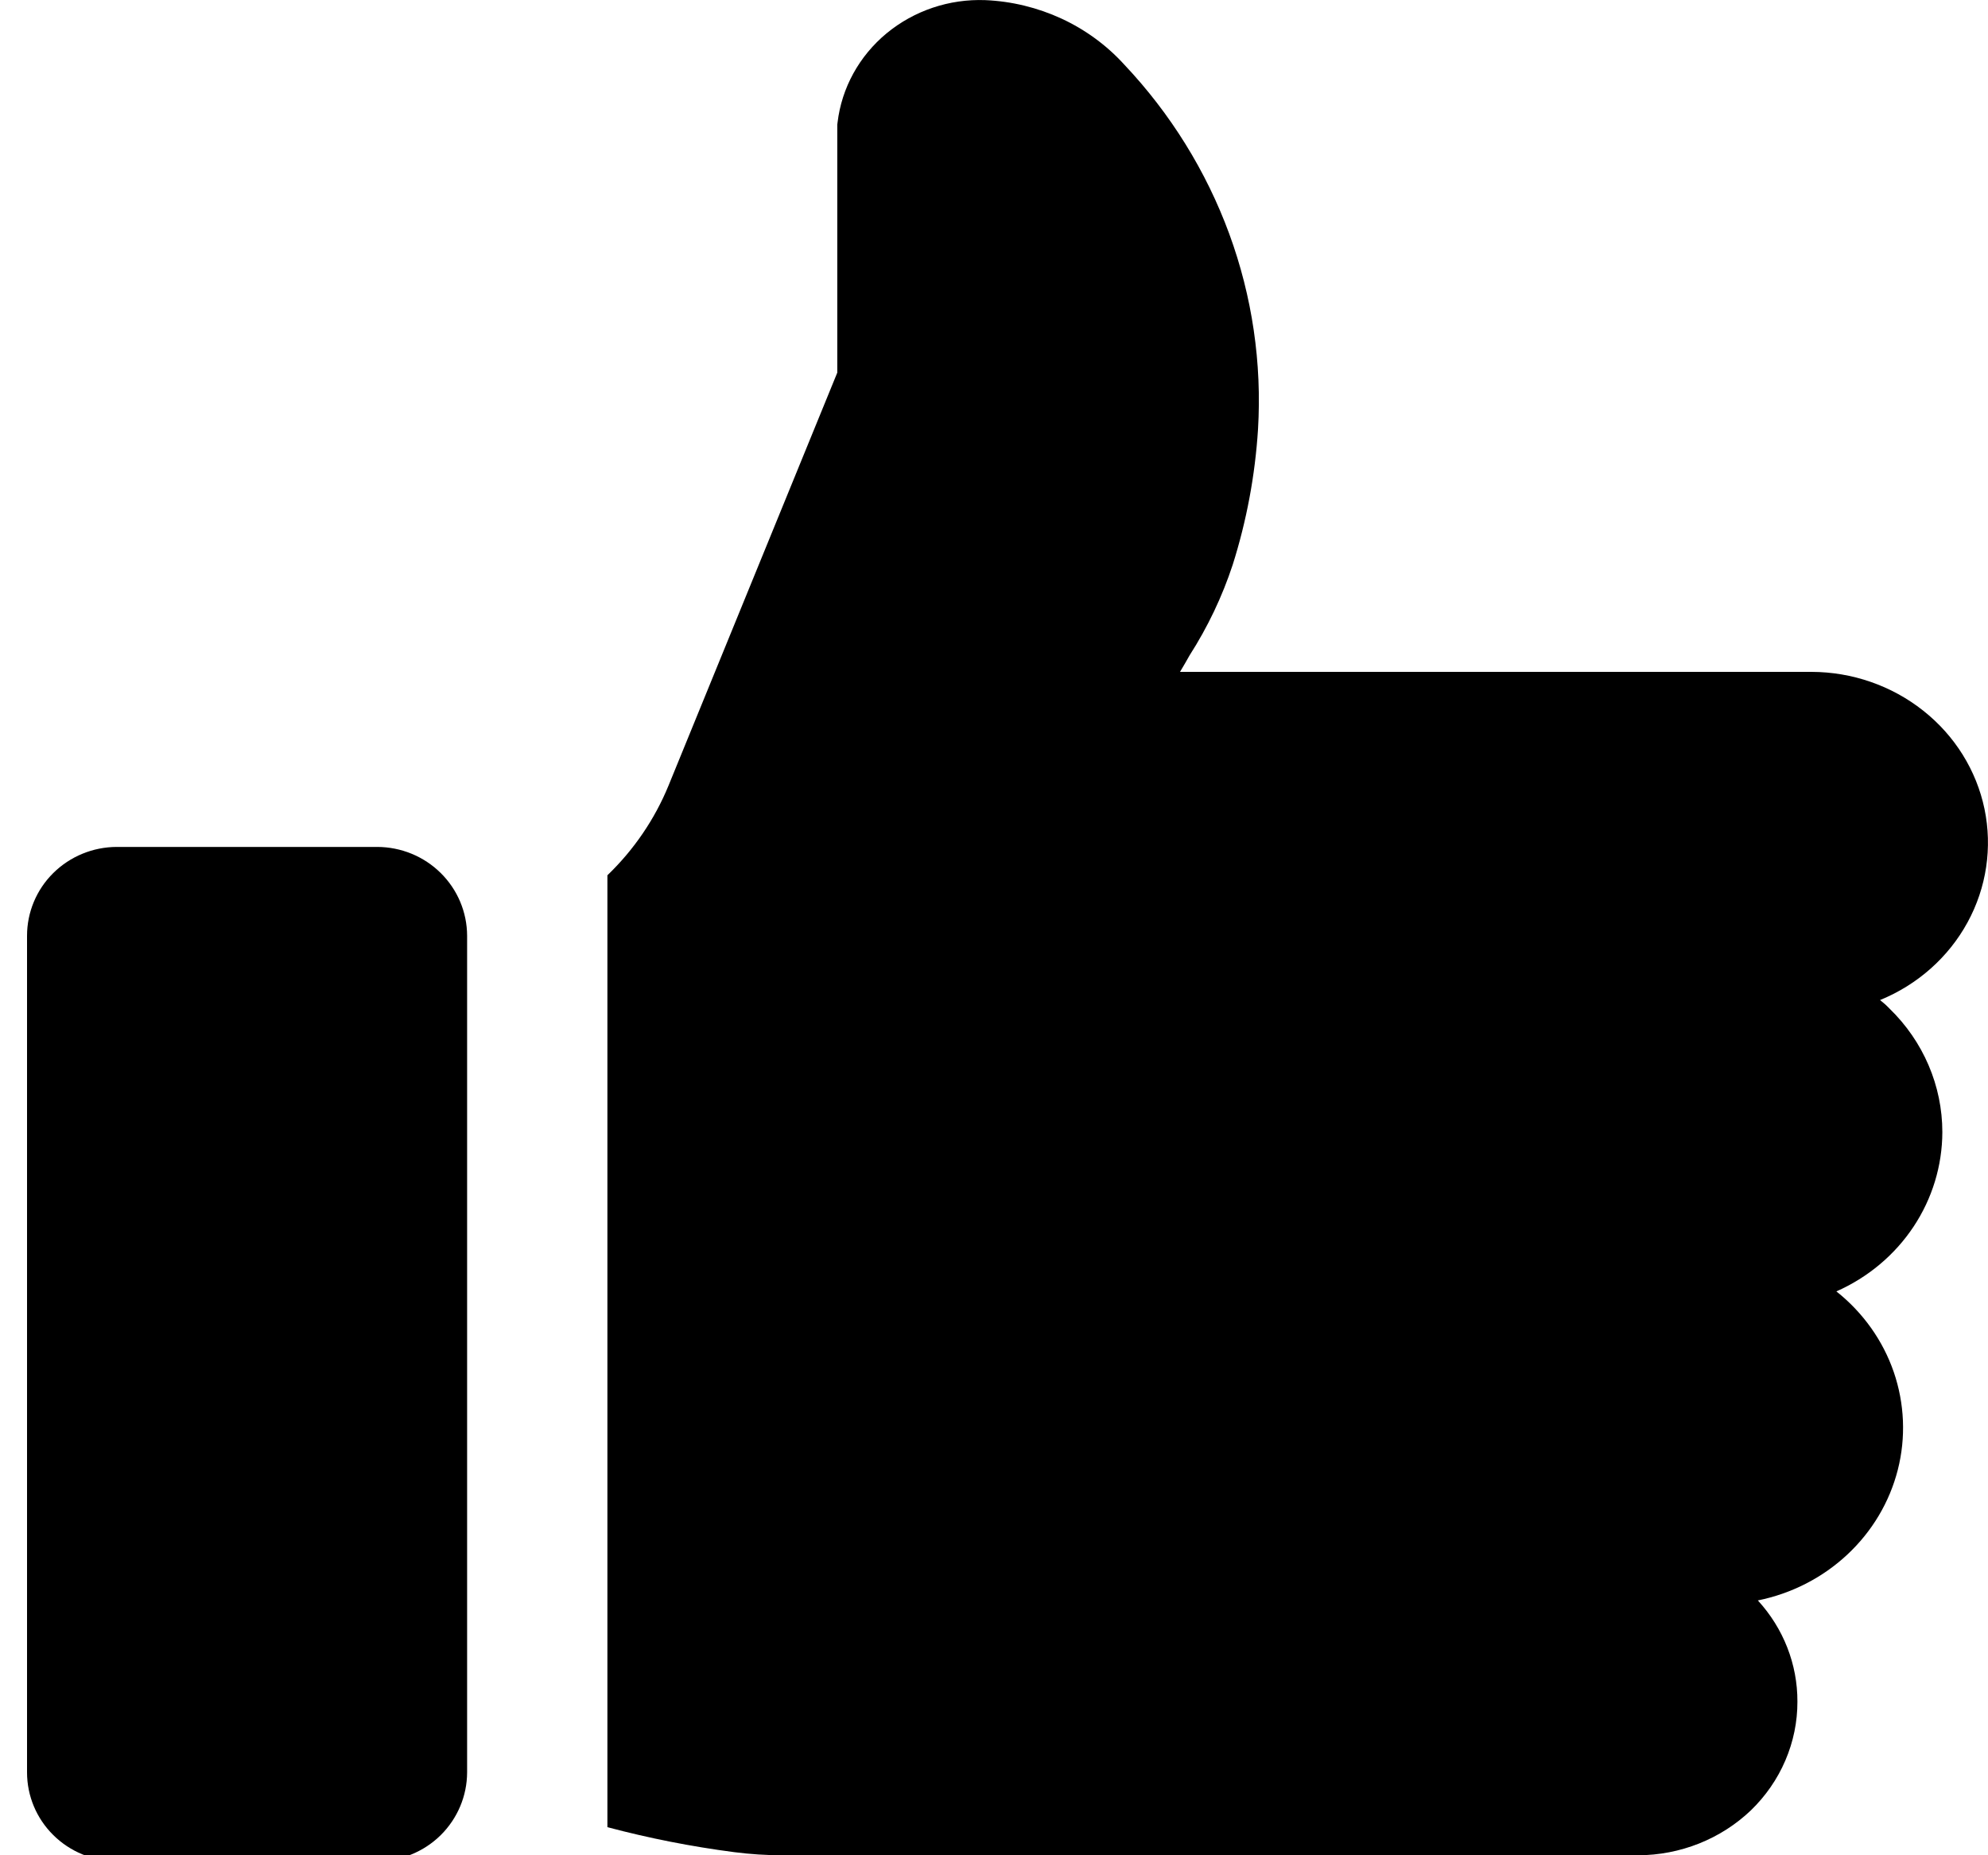
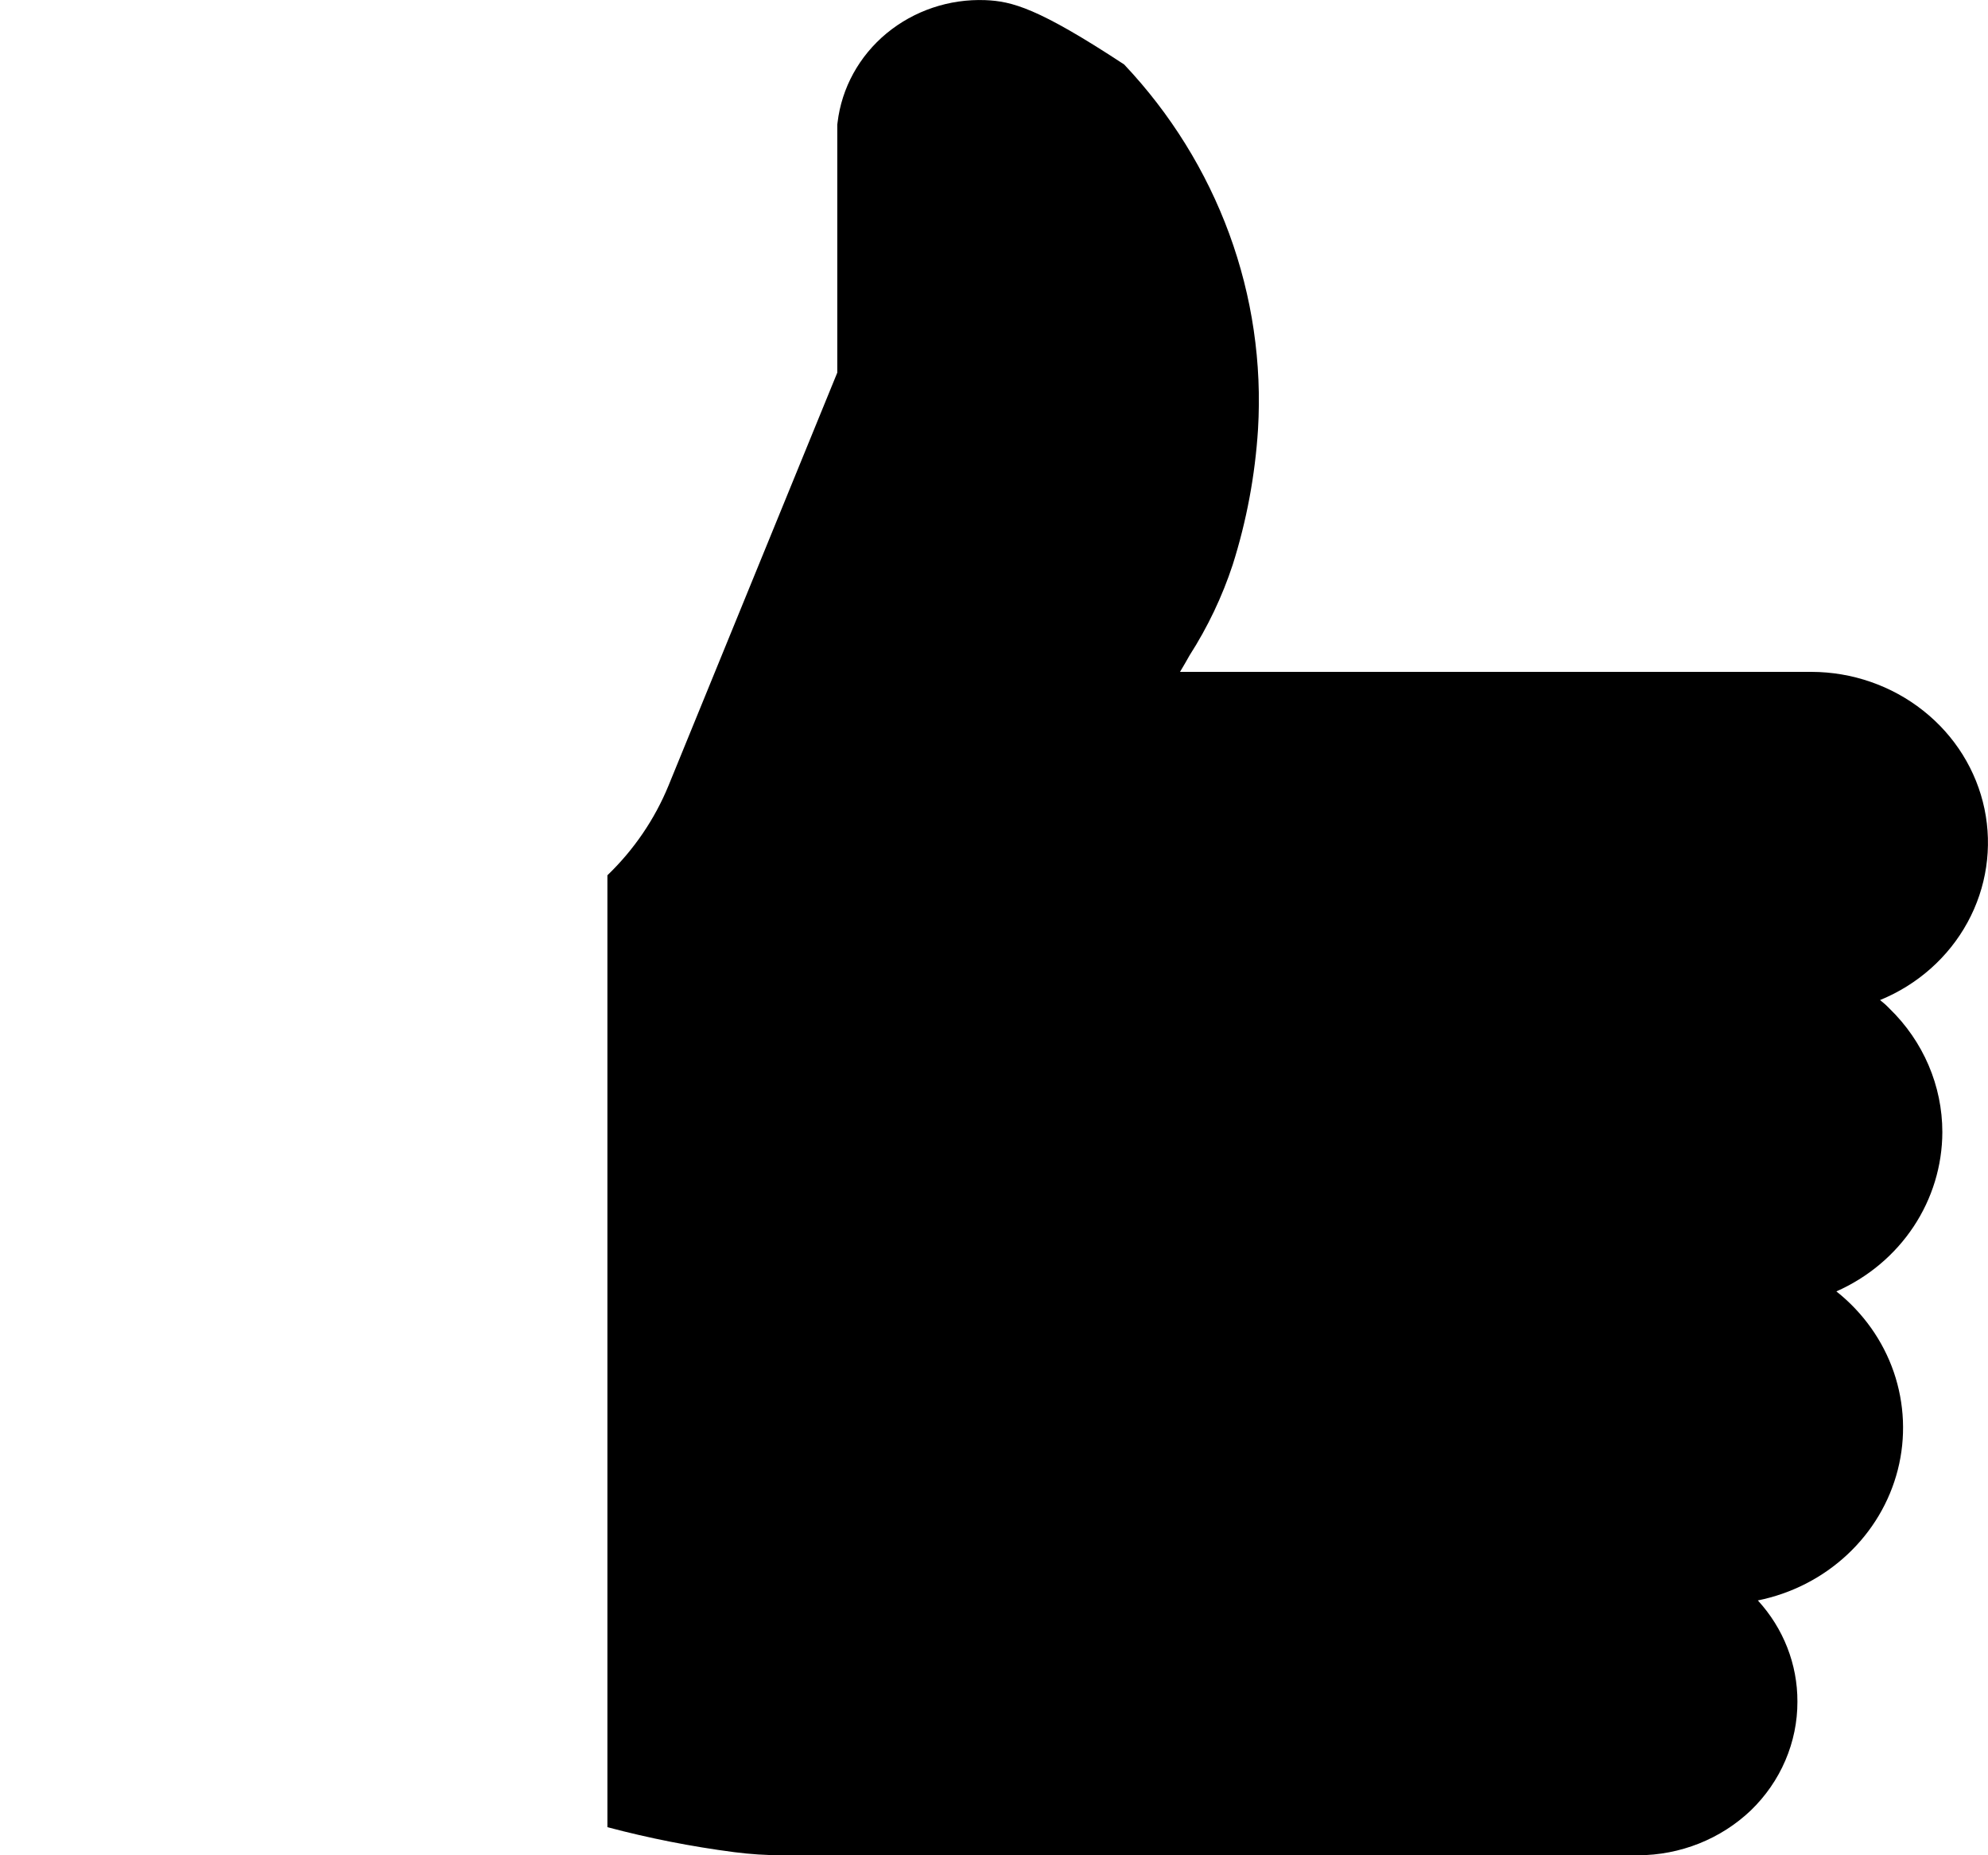
<svg xmlns="http://www.w3.org/2000/svg" width="30" height="28" viewBox="0 0 30 28" fill="none">
  <g clip-path="url(#clip0_1315_2295)">
-     <path d="M5.693 12.782H1.761C1.402 12.783 1.058 12.925 0.804 13.176C0.55 13.427 0.408 13.768 0.408 14.123V26.749C0.408 27.104 0.55 27.444 0.804 27.695C1.058 27.947 1.402 28.088 1.761 28.089H5.693C6.052 28.088 6.397 27.947 6.651 27.696C6.905 27.444 7.048 27.104 7.049 26.749V14.123C7.048 13.767 6.905 13.427 6.651 13.176C6.397 12.924 6.052 12.783 5.693 12.782Z" fill="black" />
-     <path d="M29.311 17.086C29.311 16.386 29.023 15.715 28.512 15.22C28.468 15.174 28.421 15.132 28.371 15.093C28.938 14.861 29.404 14.447 29.691 13.921C29.978 13.396 30.068 12.79 29.947 12.208C29.825 11.625 29.498 11.101 29.022 10.725C28.546 10.348 27.95 10.141 27.335 10.14H17.807C17.86 10.051 17.908 9.97 17.952 9.89C18.226 9.462 18.444 9.004 18.602 8.524C18.812 7.86 18.94 7.174 18.984 6.481C19.044 5.479 18.897 4.475 18.55 3.529C18.203 2.584 17.664 1.714 16.964 0.973C16.7 0.683 16.379 0.448 16.019 0.281C15.659 0.115 15.268 0.019 14.87 0.002C14.325 -0.019 13.793 0.161 13.379 0.503C12.965 0.846 12.701 1.327 12.639 1.85C12.635 1.87 12.634 1.89 12.635 1.91V5.624L10.088 11.857C9.88 12.364 9.566 12.825 9.166 13.21V27.576C9.795 27.743 10.434 27.869 11.08 27.953C11.32 27.984 11.563 28 11.805 28H24.718C25.356 27.999 25.968 27.755 26.422 27.322C26.645 27.106 26.822 26.85 26.942 26.569C27.063 26.287 27.125 25.985 27.124 25.681C27.126 25.118 26.913 24.575 26.527 24.154C27.036 24.051 27.504 23.811 27.877 23.462C28.251 23.113 28.515 22.669 28.639 22.182C28.763 21.695 28.741 21.183 28.578 20.707C28.414 20.231 28.114 19.809 27.712 19.49C28.189 19.279 28.593 18.94 28.876 18.514C29.159 18.088 29.31 17.592 29.311 17.086Z" fill="black" />
+     <path d="M29.311 17.086C29.311 16.386 29.023 15.715 28.512 15.22C28.468 15.174 28.421 15.132 28.371 15.093C28.938 14.861 29.404 14.447 29.691 13.921C29.978 13.396 30.068 12.79 29.947 12.208C29.825 11.625 29.498 11.101 29.022 10.725C28.546 10.348 27.95 10.141 27.335 10.14H17.807C17.86 10.051 17.908 9.97 17.952 9.89C18.226 9.462 18.444 9.004 18.602 8.524C18.812 7.86 18.94 7.174 18.984 6.481C19.044 5.479 18.897 4.475 18.55 3.529C18.203 2.584 17.664 1.714 16.964 0.973C15.659 0.115 15.268 0.019 14.87 0.002C14.325 -0.019 13.793 0.161 13.379 0.503C12.965 0.846 12.701 1.327 12.639 1.85C12.635 1.87 12.634 1.89 12.635 1.91V5.624L10.088 11.857C9.88 12.364 9.566 12.825 9.166 13.21V27.576C9.795 27.743 10.434 27.869 11.08 27.953C11.32 27.984 11.563 28 11.805 28H24.718C25.356 27.999 25.968 27.755 26.422 27.322C26.645 27.106 26.822 26.85 26.942 26.569C27.063 26.287 27.125 25.985 27.124 25.681C27.126 25.118 26.913 24.575 26.527 24.154C27.036 24.051 27.504 23.811 27.877 23.462C28.251 23.113 28.515 22.669 28.639 22.182C28.763 21.695 28.741 21.183 28.578 20.707C28.414 20.231 28.114 19.809 27.712 19.49C28.189 19.279 28.593 18.94 28.876 18.514C29.159 18.088 29.31 17.592 29.311 17.086Z" fill="black" />
  </g>
  <defs>
    <clipPath id="clip0_1315_2295">
      <rect width="30" height="28" fill="white" />
    </clipPath>
  </defs>
</svg>